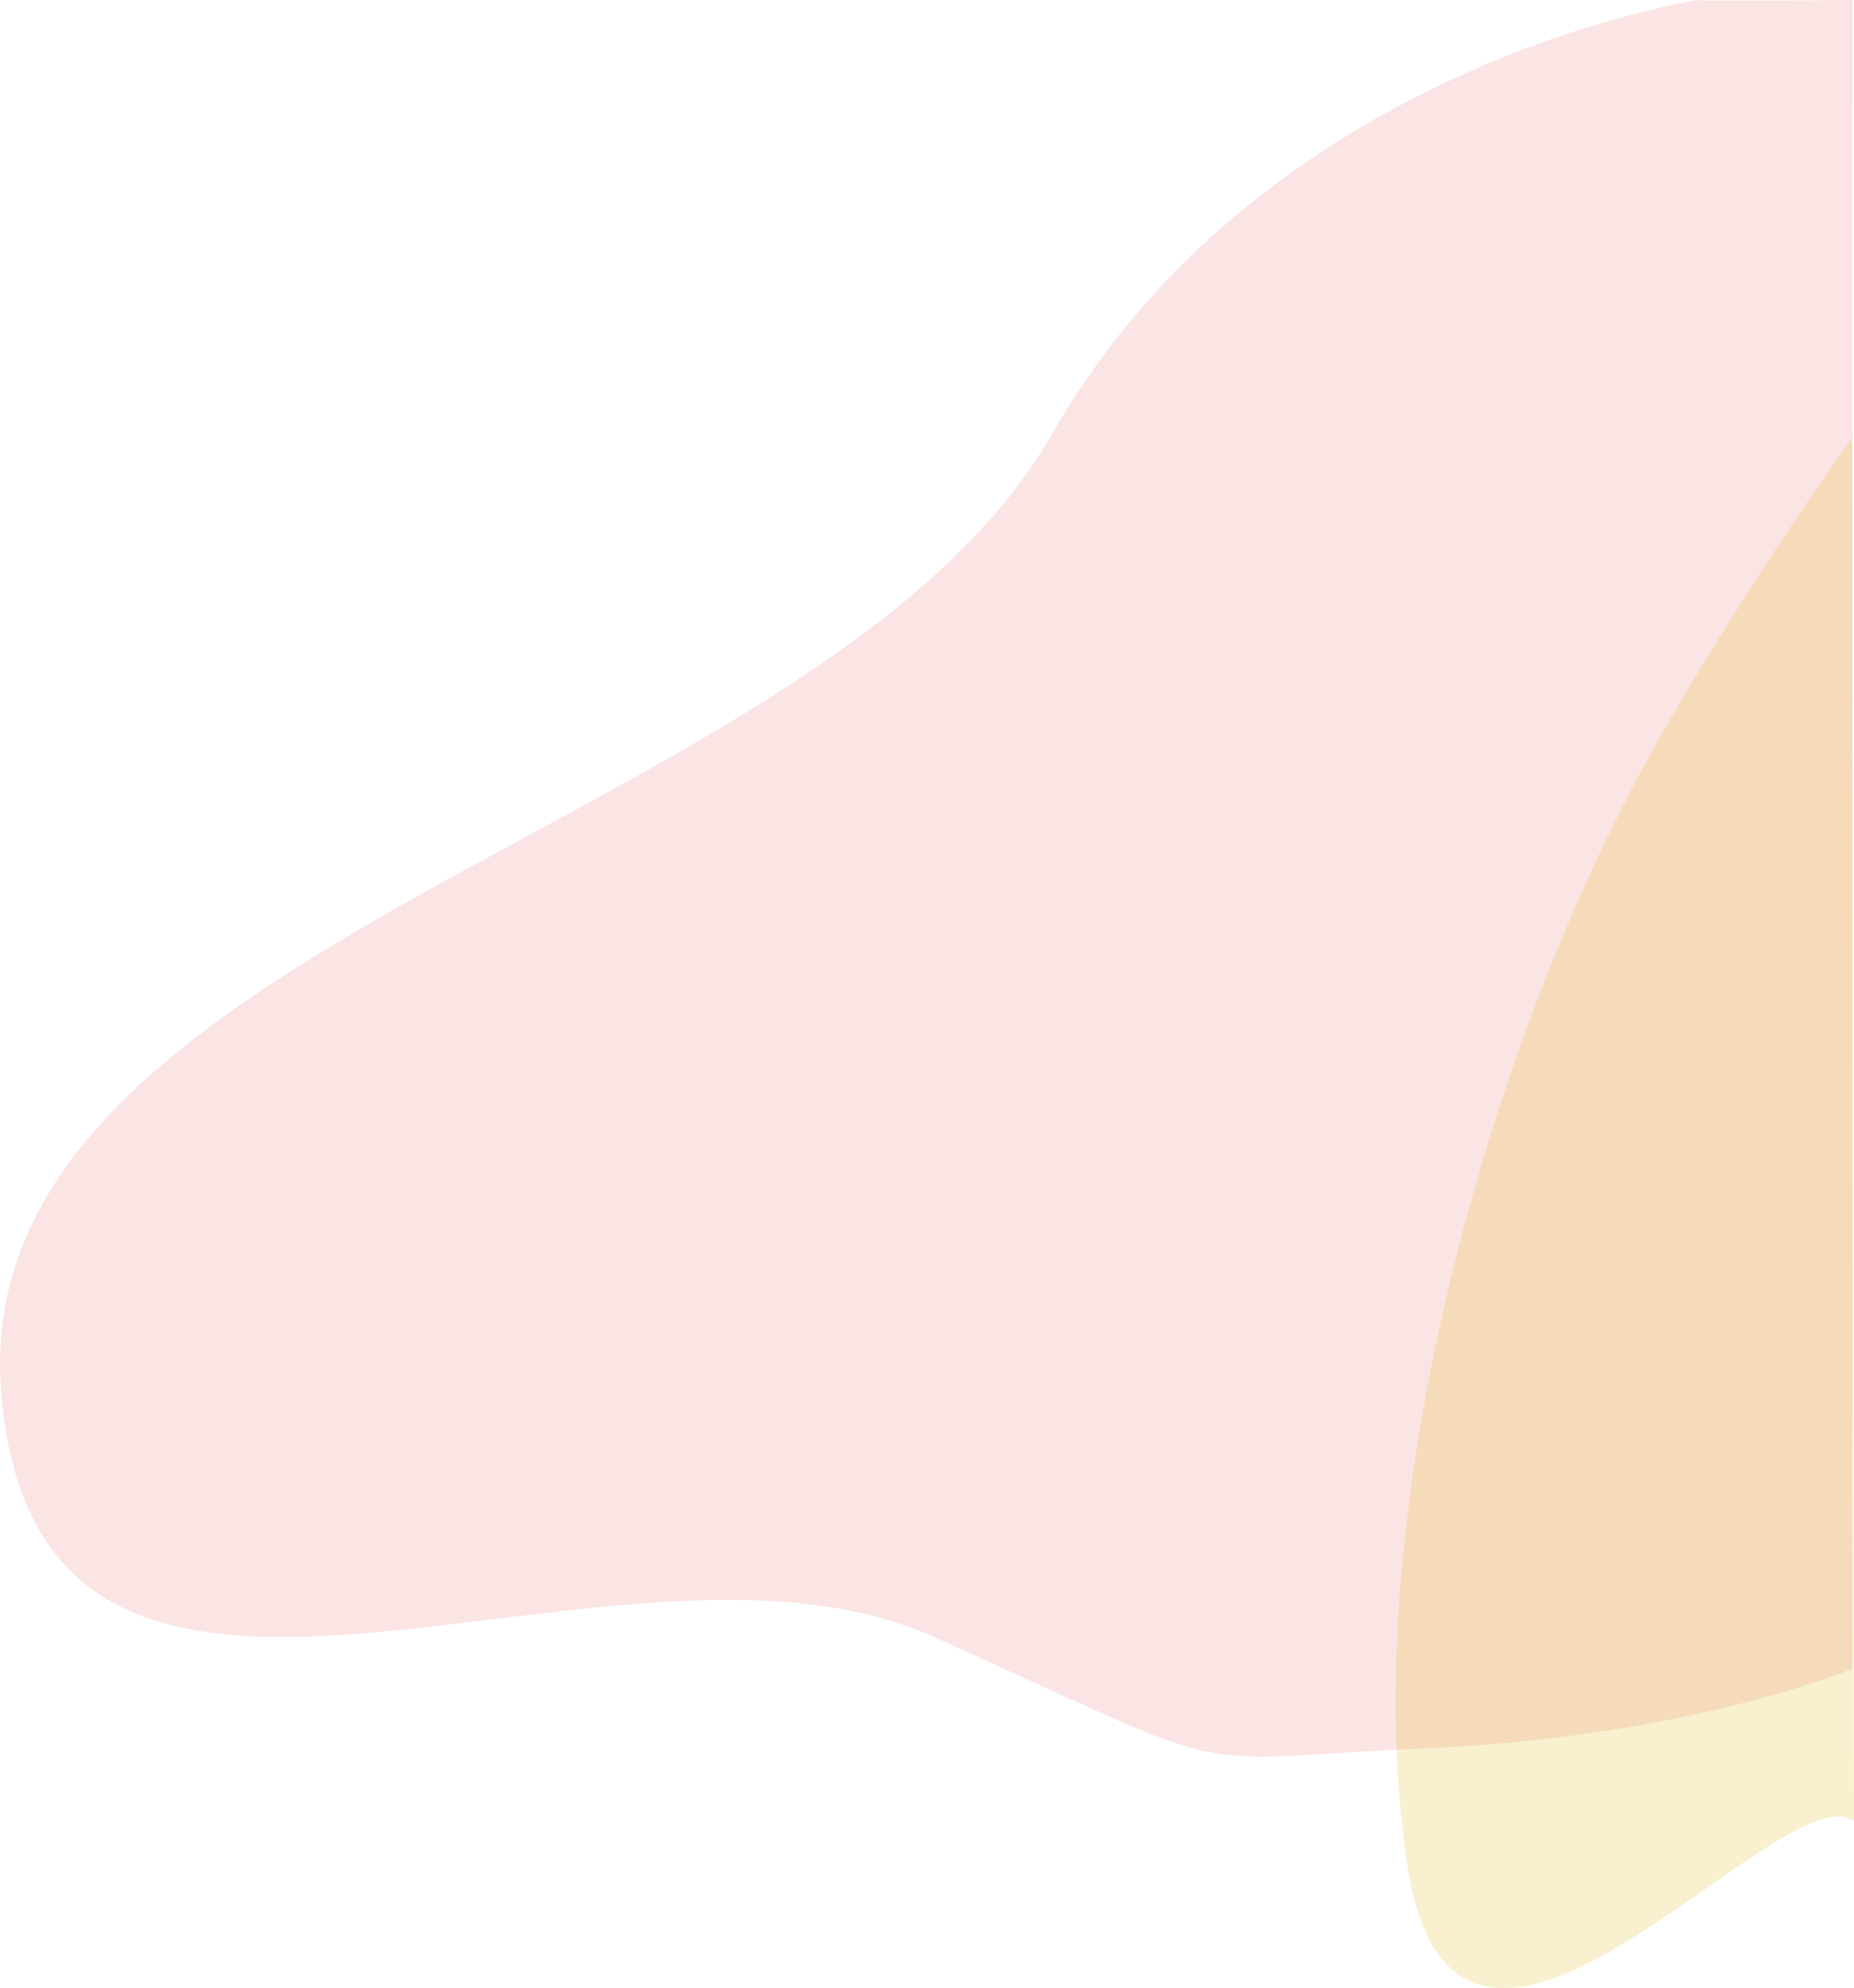
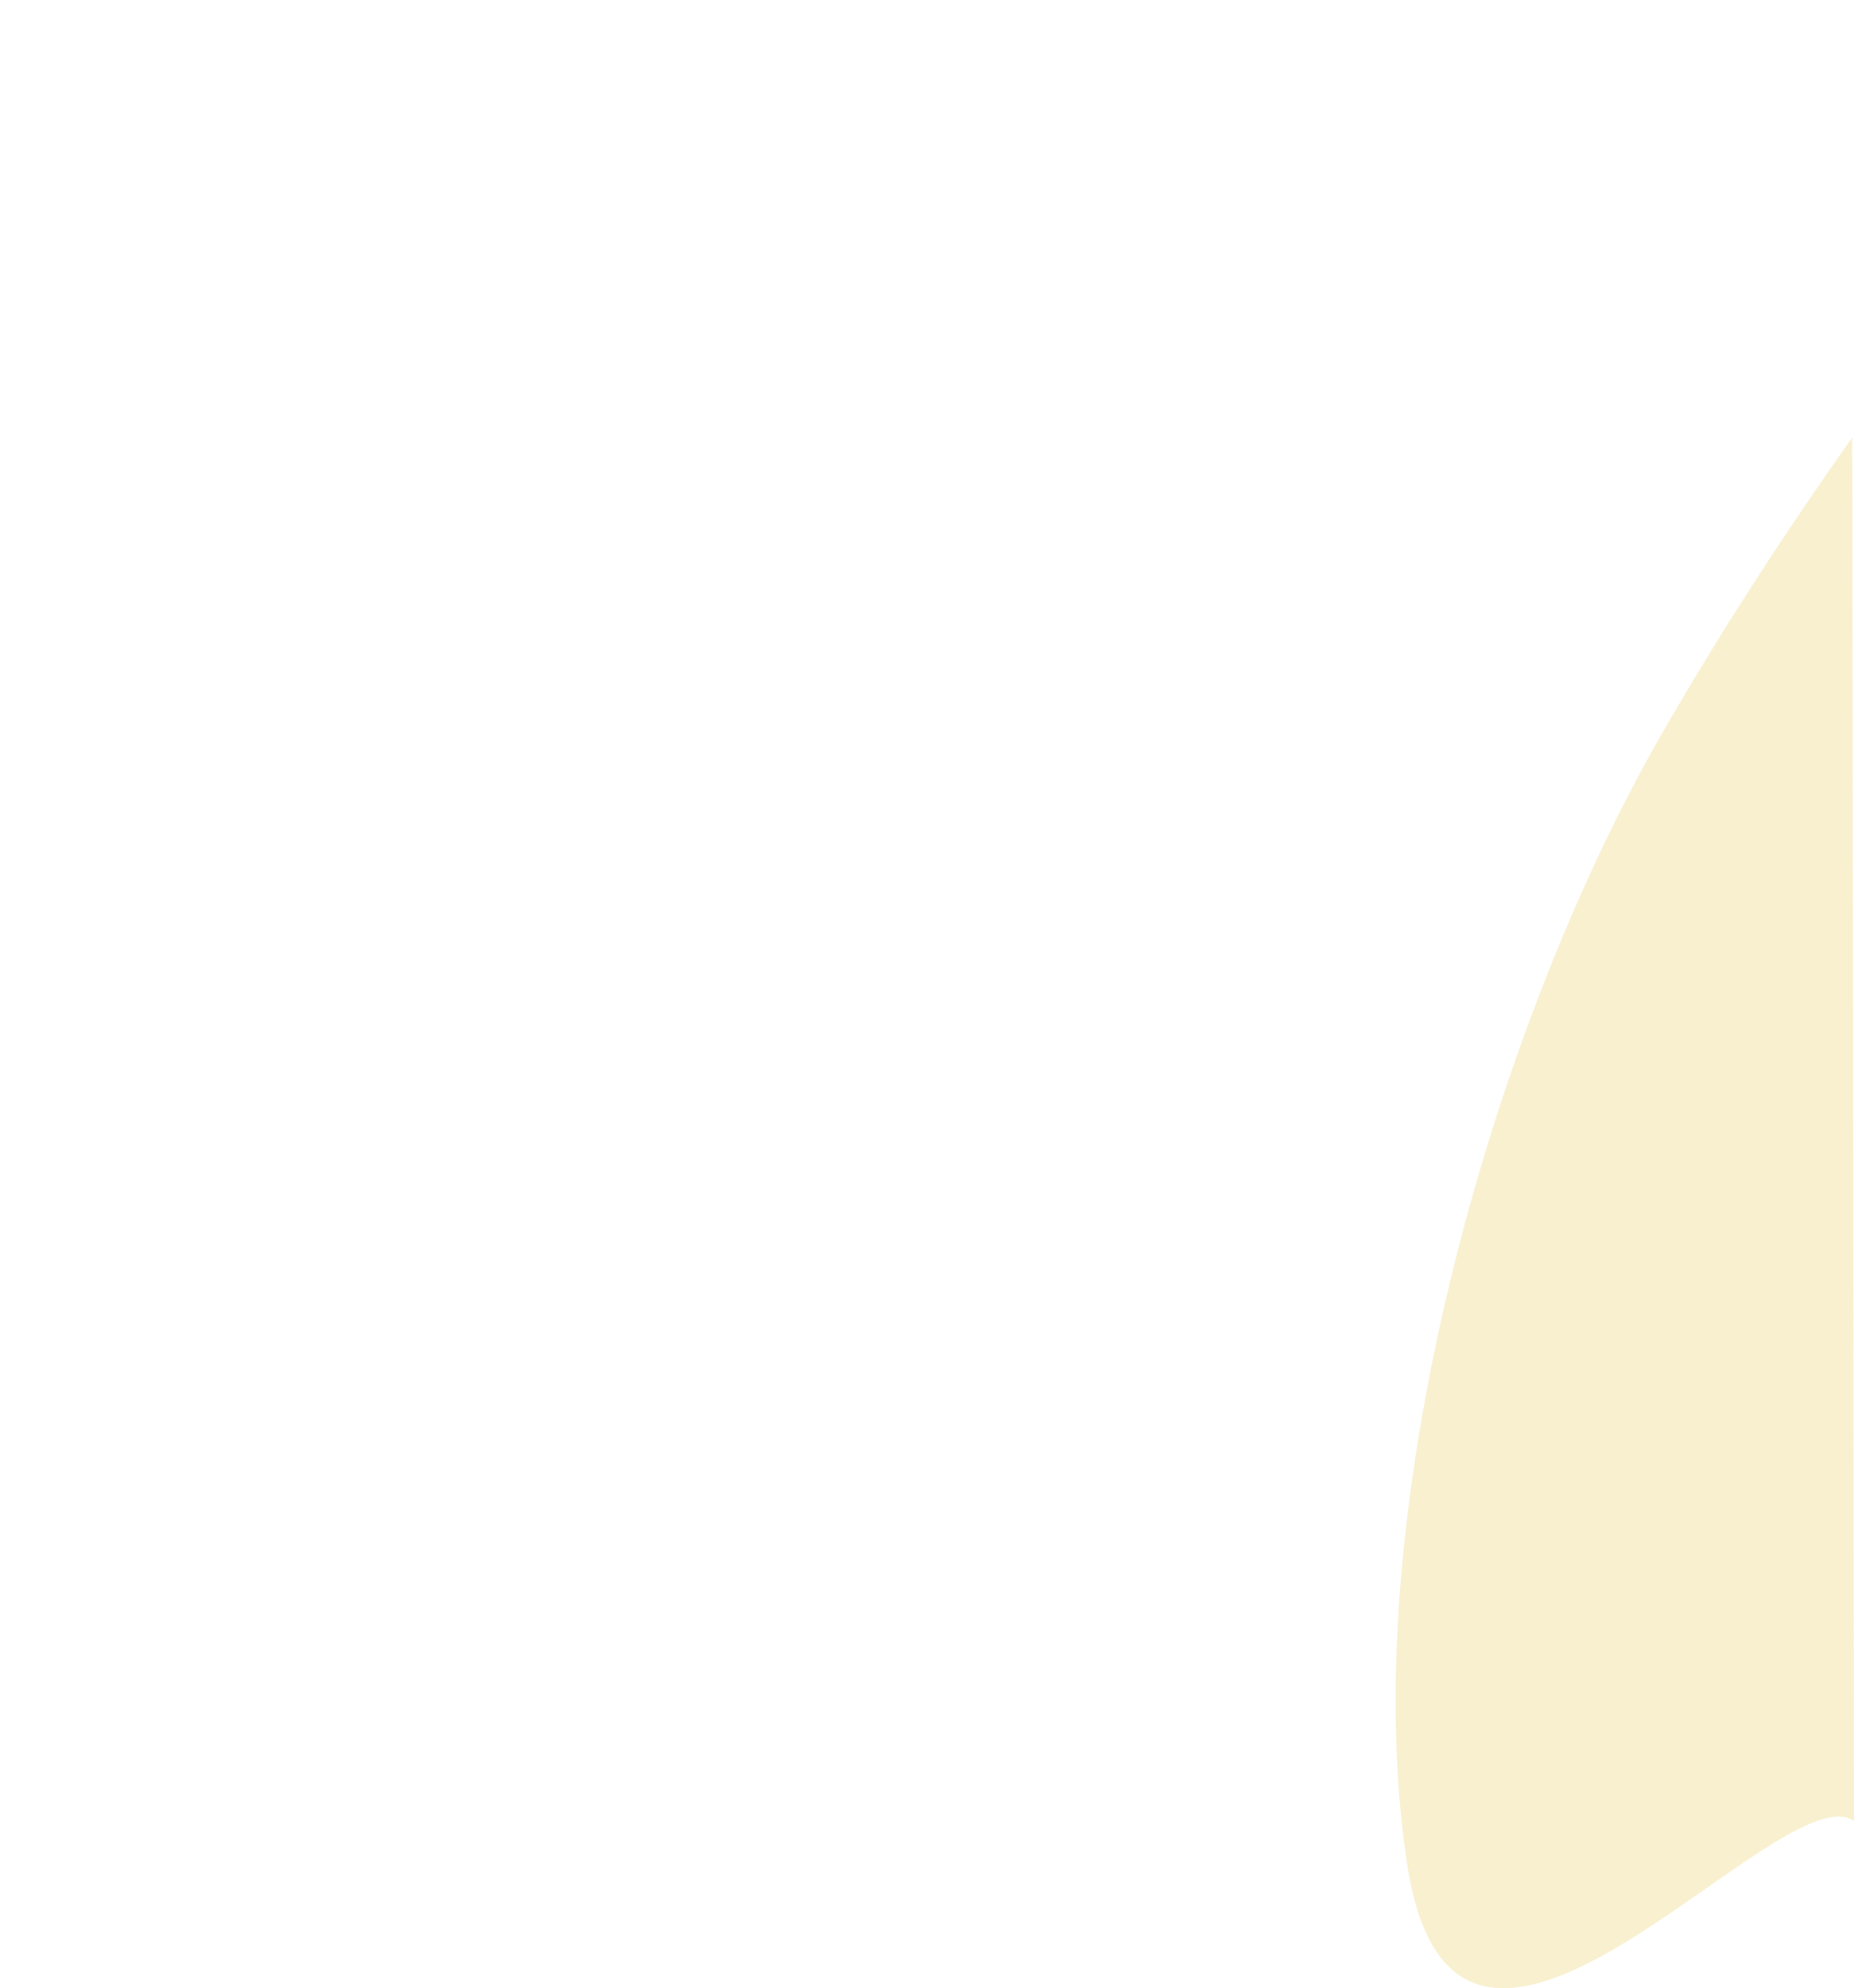
<svg xmlns="http://www.w3.org/2000/svg" width="912.492" height="978.302" viewBox="0 0 912.492 978.302">
  <g id="Group_179" data-name="Group 179" transform="translate(-1008.685 0.102)">
-     <path id="Subtraction_1" data-name="Subtraction 1" d="M2803.9,232.849C2691.915,428.371,2267.1,479.918,2286.654,705.657s300.393,47.992,458.588,119.091,115.654,60.64,244.624,54.835S3197.621,840.6,3197.621,840.6l.186-821.148s-76.653.745-76.436,0C3032.875,35.984,2883.963,93.051,2803.9,232.849Z" transform="translate(-1277.315 -19.552)" fill="rgba(225,85,84,0.16)" />
    <path id="Path_77" data-name="Path 77" d="M300.741,145.012C270.5,187.792,237.42,237.923,207.01,290.875,120.37,441.736,56.066,679.716,81.768,847.226c24.342,158.648,182.993-46.219,219.878-21.562C301.593,825.827,301.027,145.722,300.741,145.012Z" transform="translate(1619.532 70.18)" fill="rgba(225,188,41,0.23)" />
  </g>
</svg>